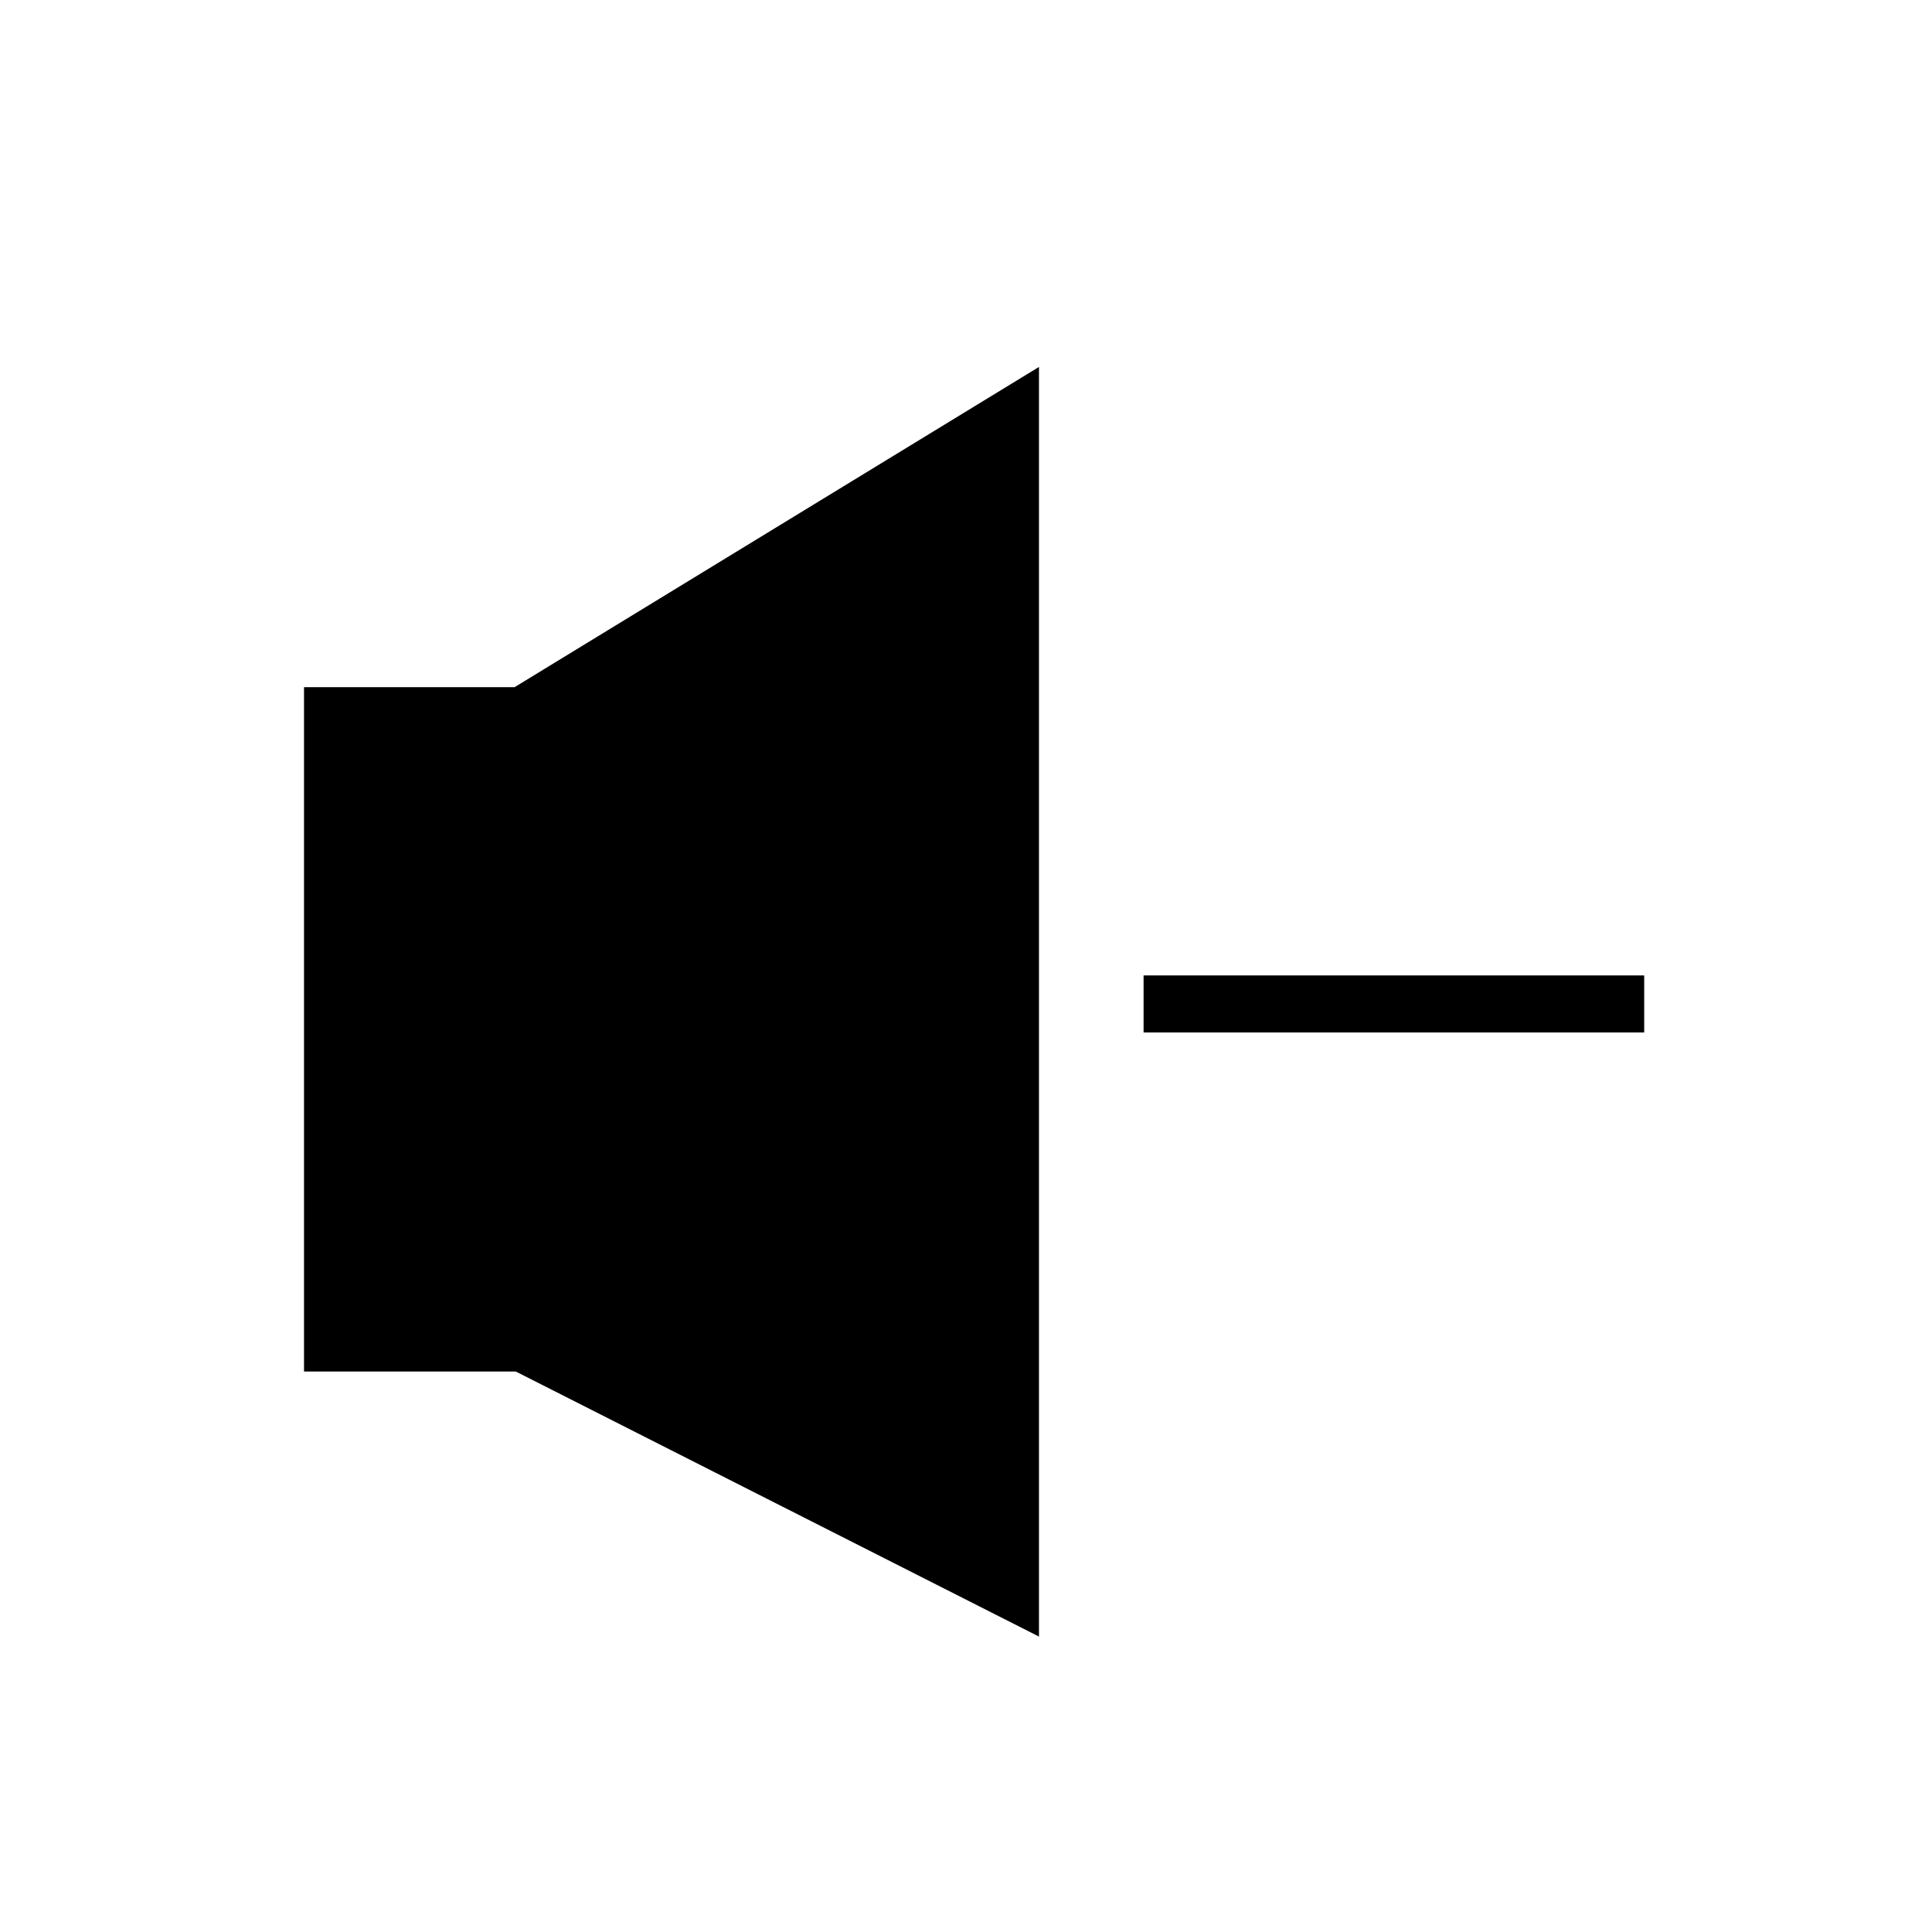
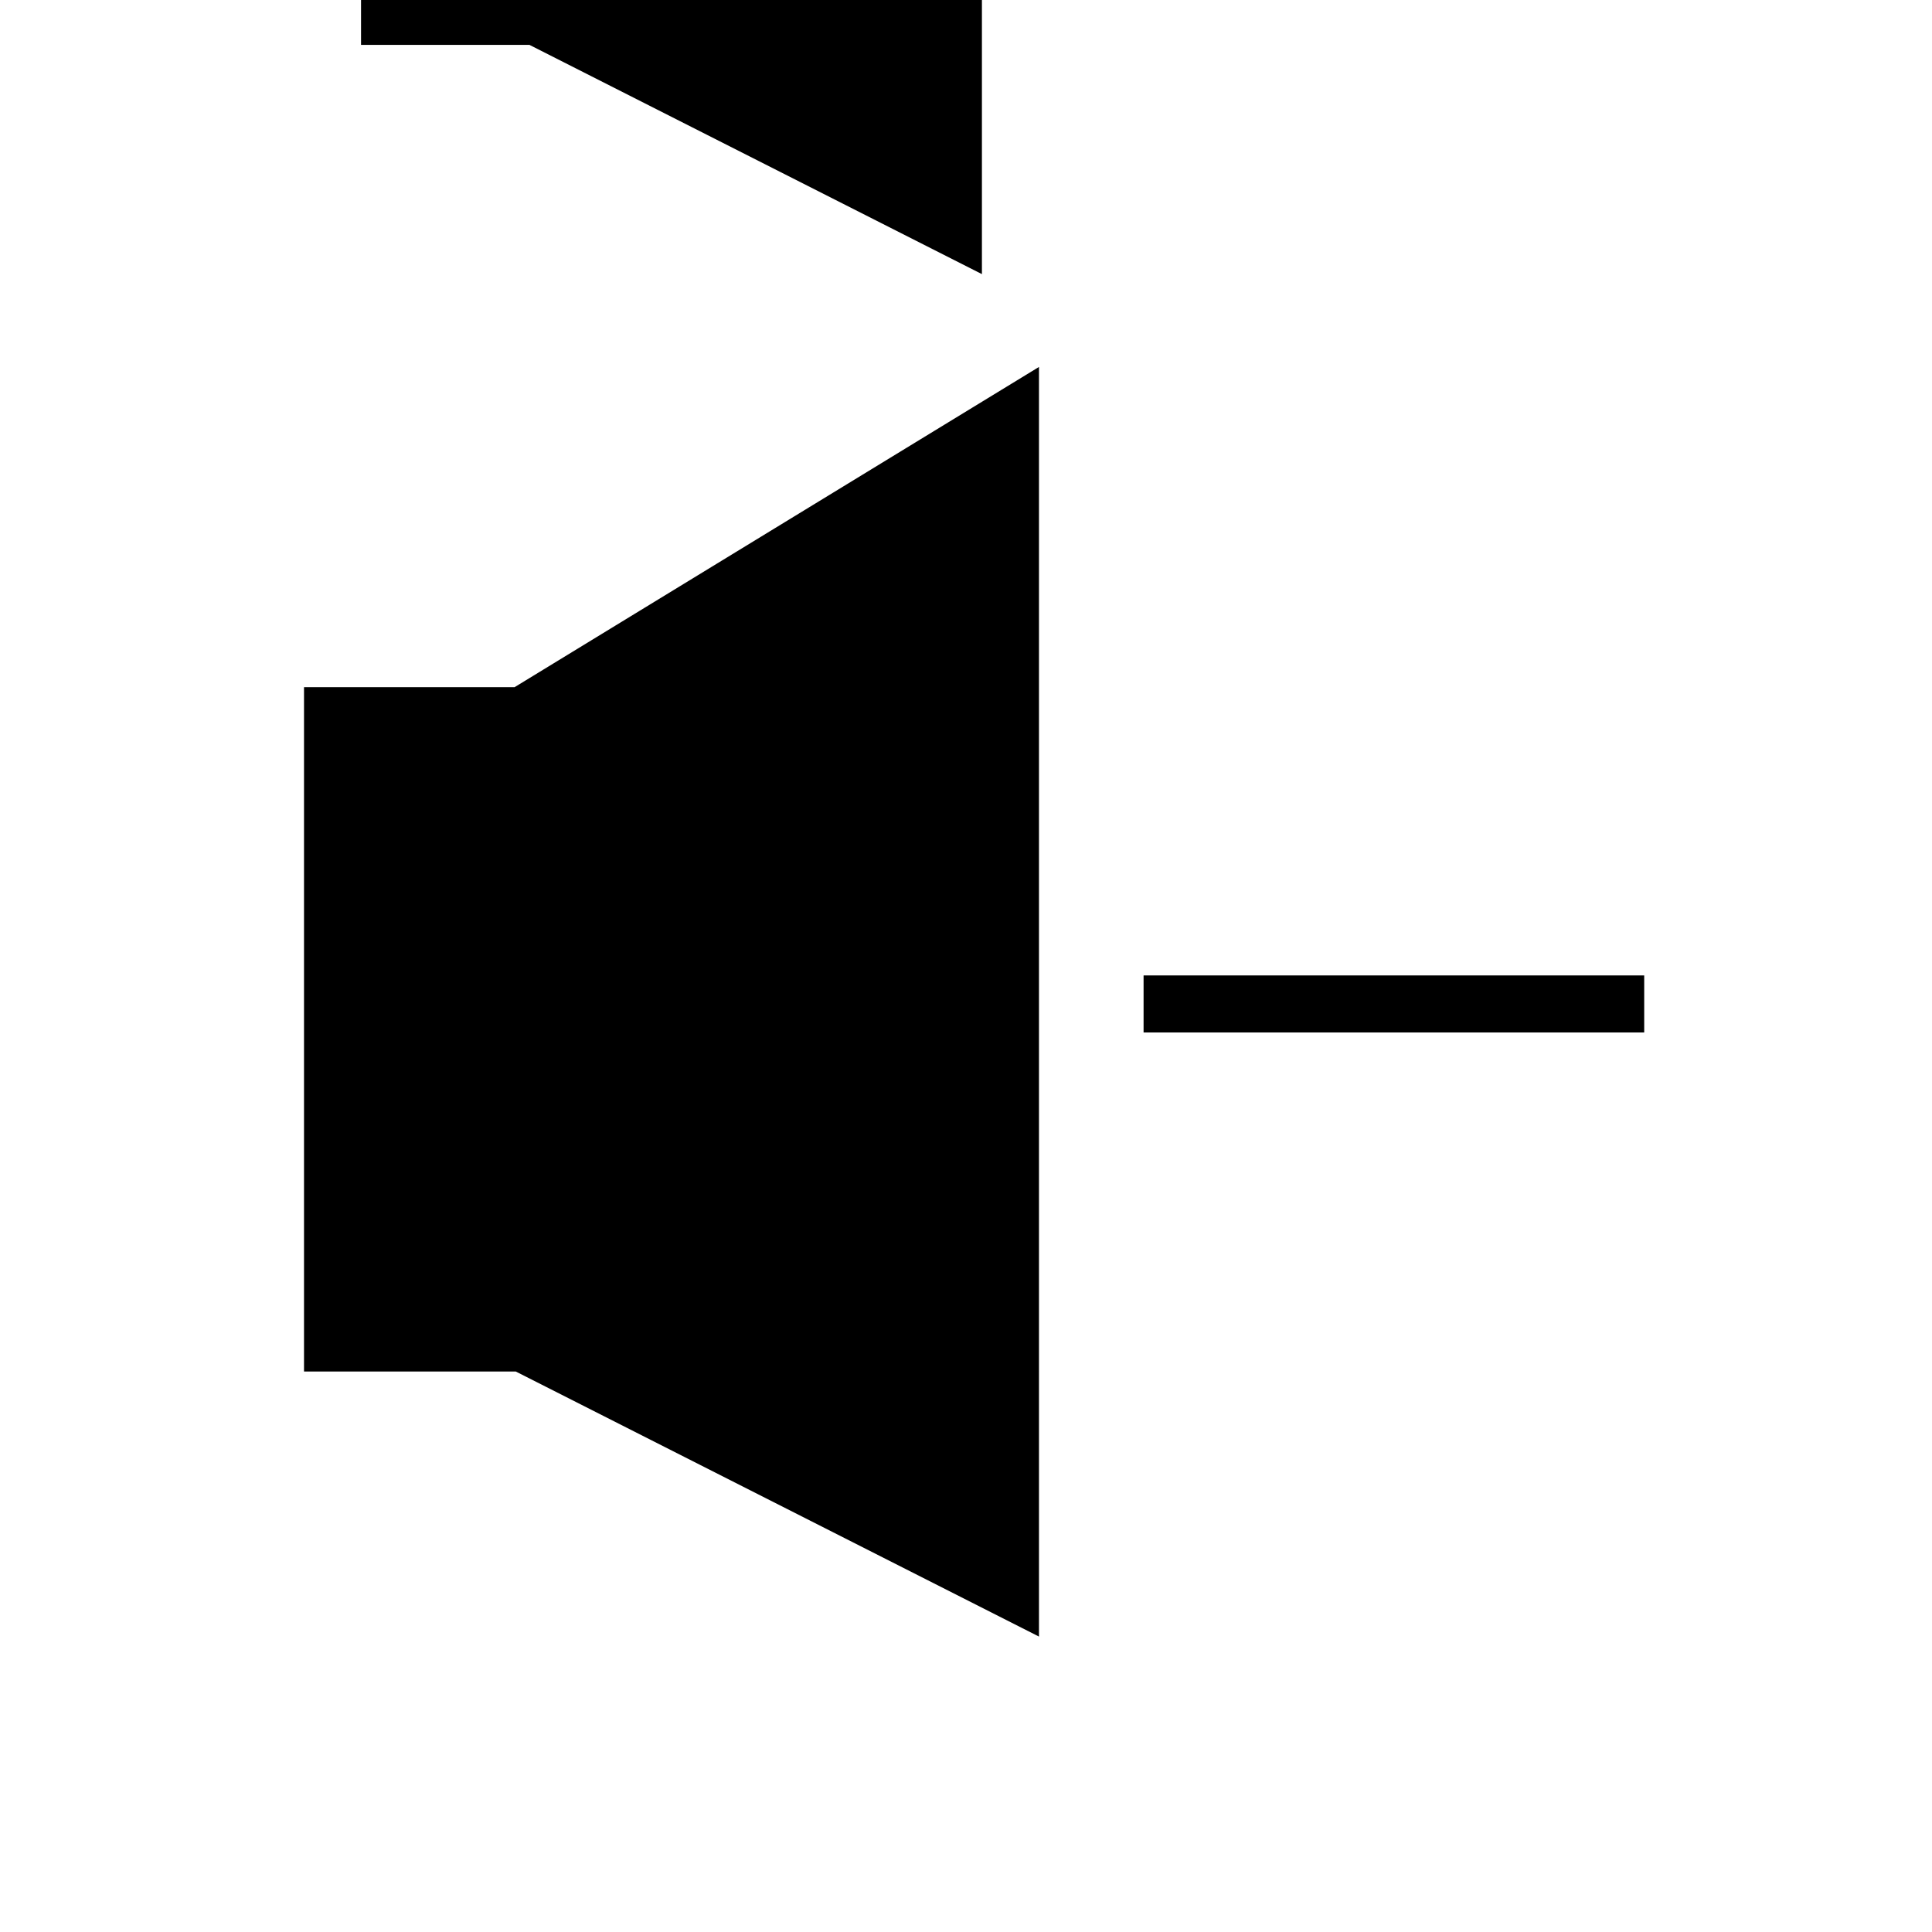
<svg xmlns="http://www.w3.org/2000/svg" fill="#000000" width="800px" height="800px" version="1.1" viewBox="144 144 512 512">
  <g>
-     <path d="m411.78 254.72v310.7l-129.28-65.496h-50.383v-166.26h50.383z" />
-     <path d="m419.34 577.71-138.64-70.238h-56.133v-181.37h55.812l138.96-84.859zm-179.66-85.352h44.629l119.91 60.754 0.004-284.93-119.6 73.031h-44.949z" />
+     <path d="m419.34 577.71-138.64-70.238h-56.133v-181.37h55.812l138.96-84.859m-179.66-85.352h44.629l119.91 60.754 0.004-284.93-119.6 73.031h-44.949z" />
    <path d="m447.06 402.5h132.67v15.113h-132.67z" />
  </g>
</svg>